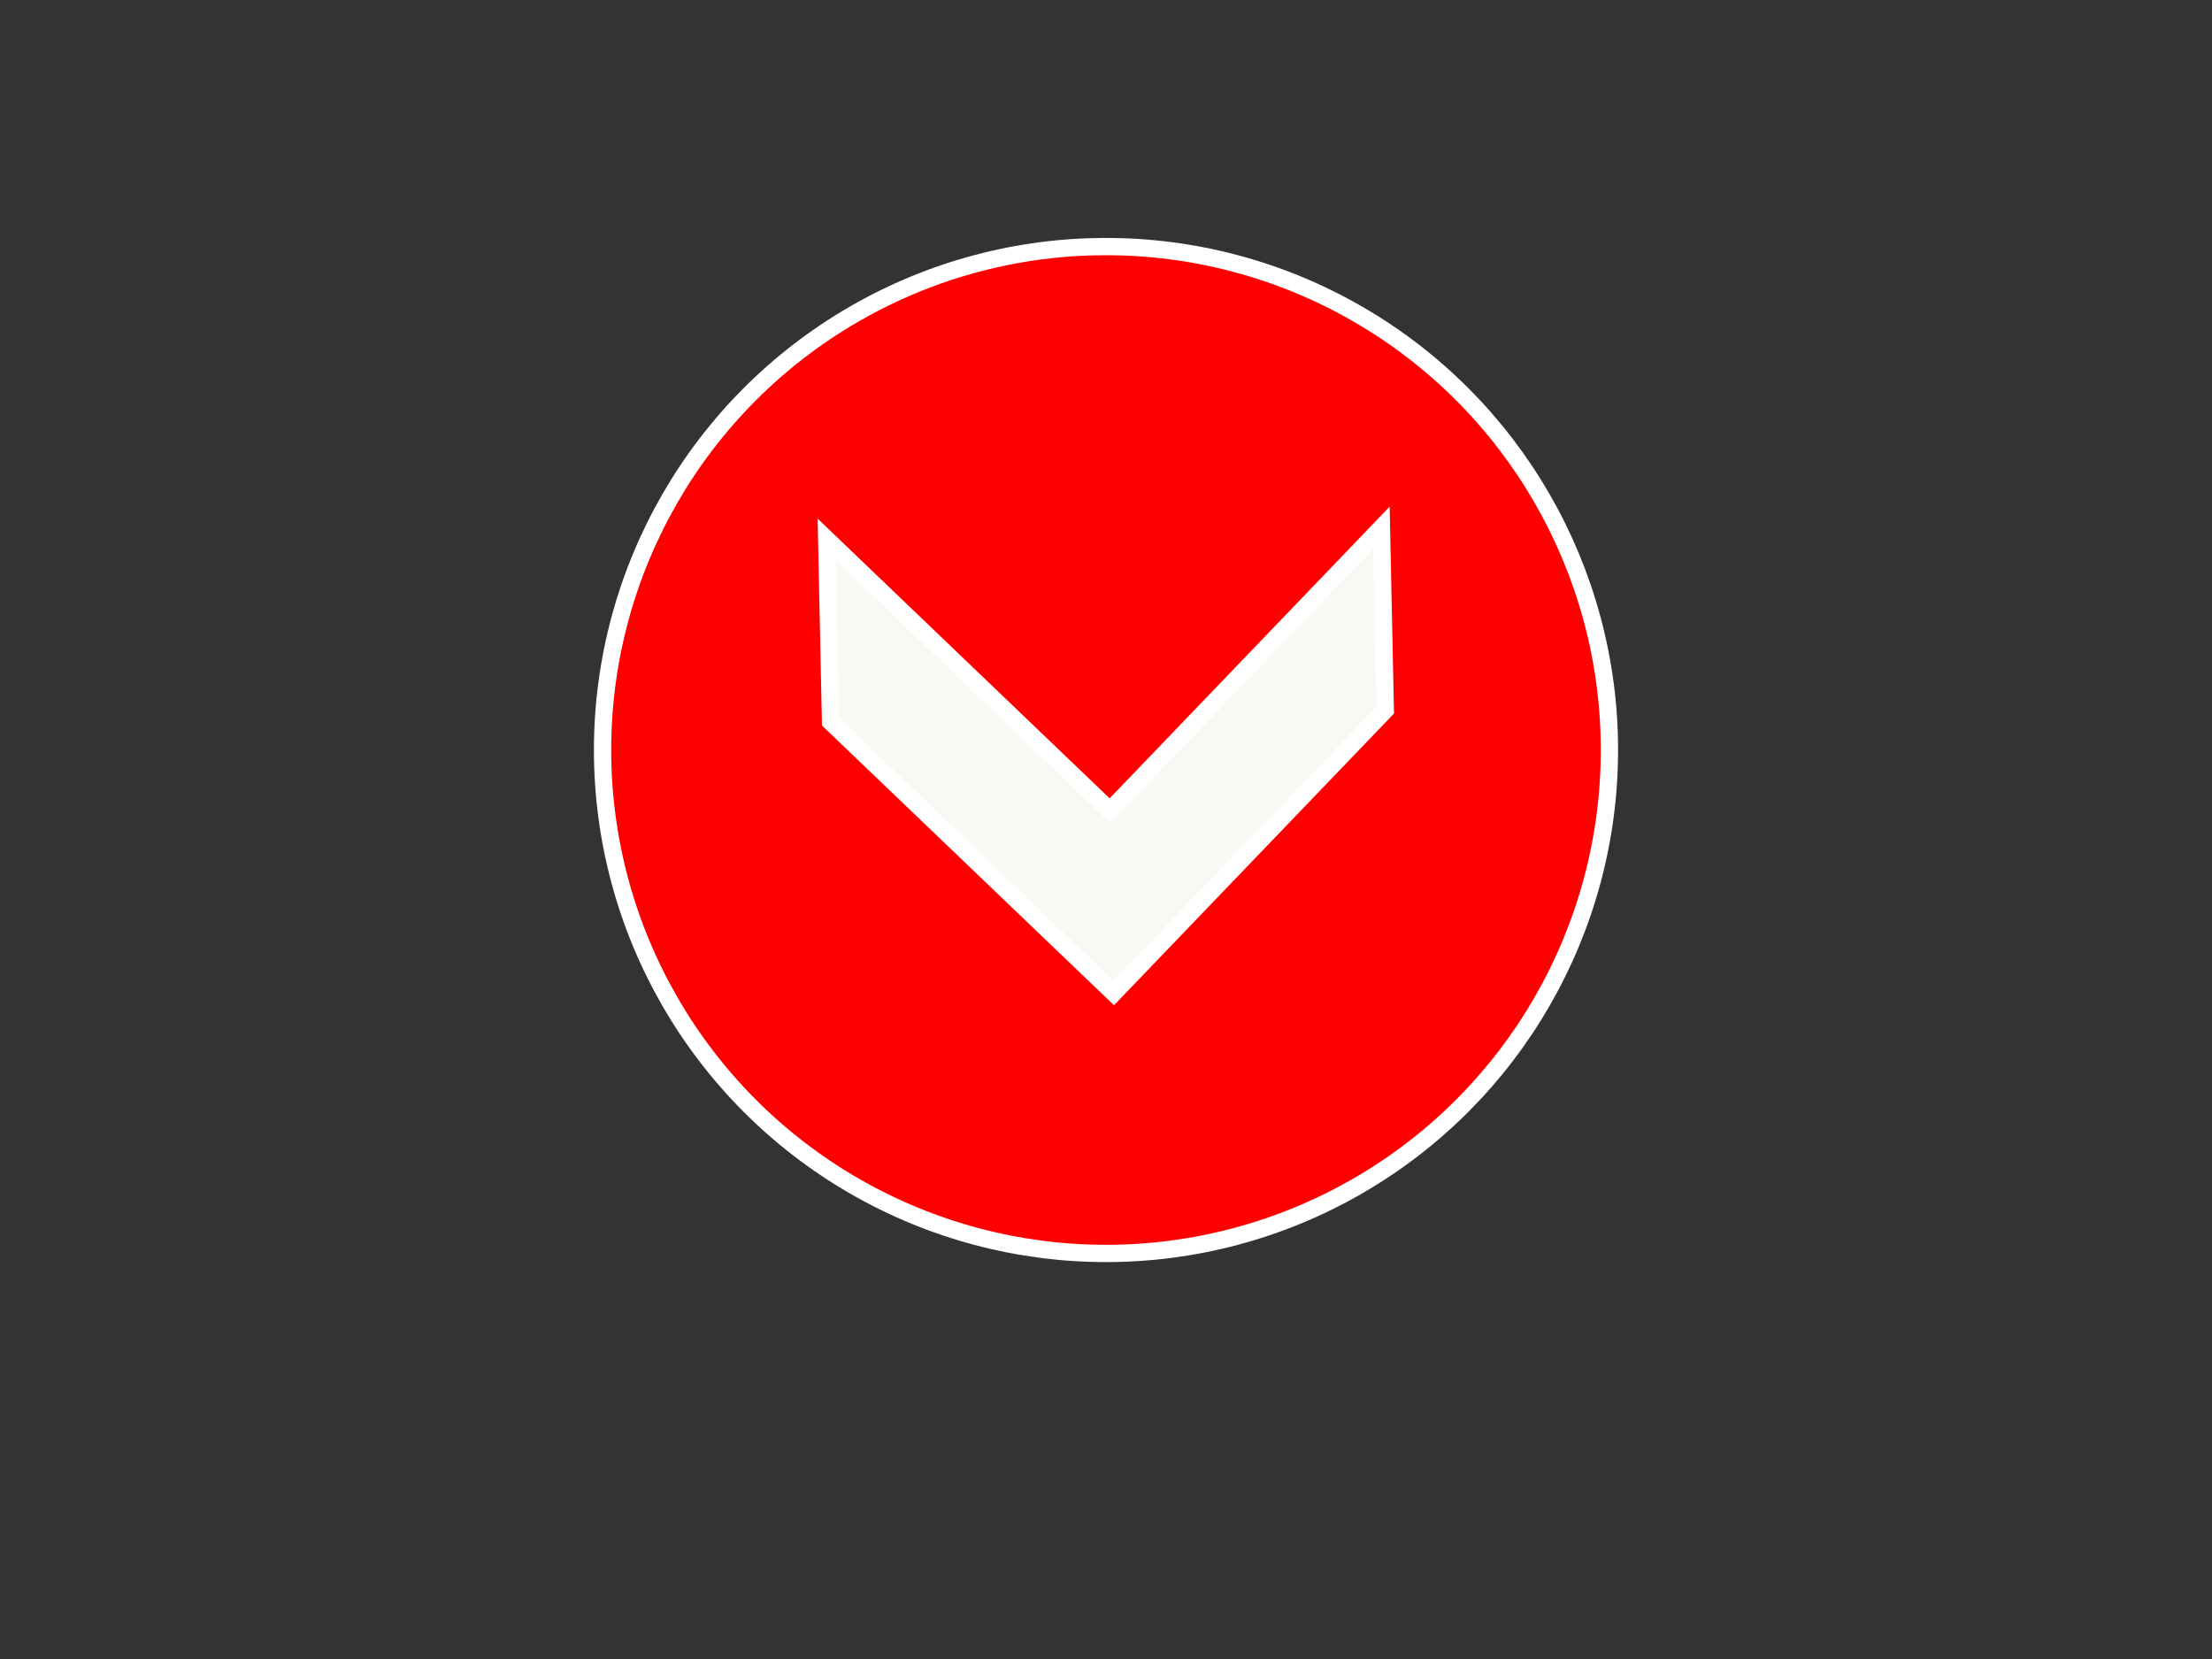
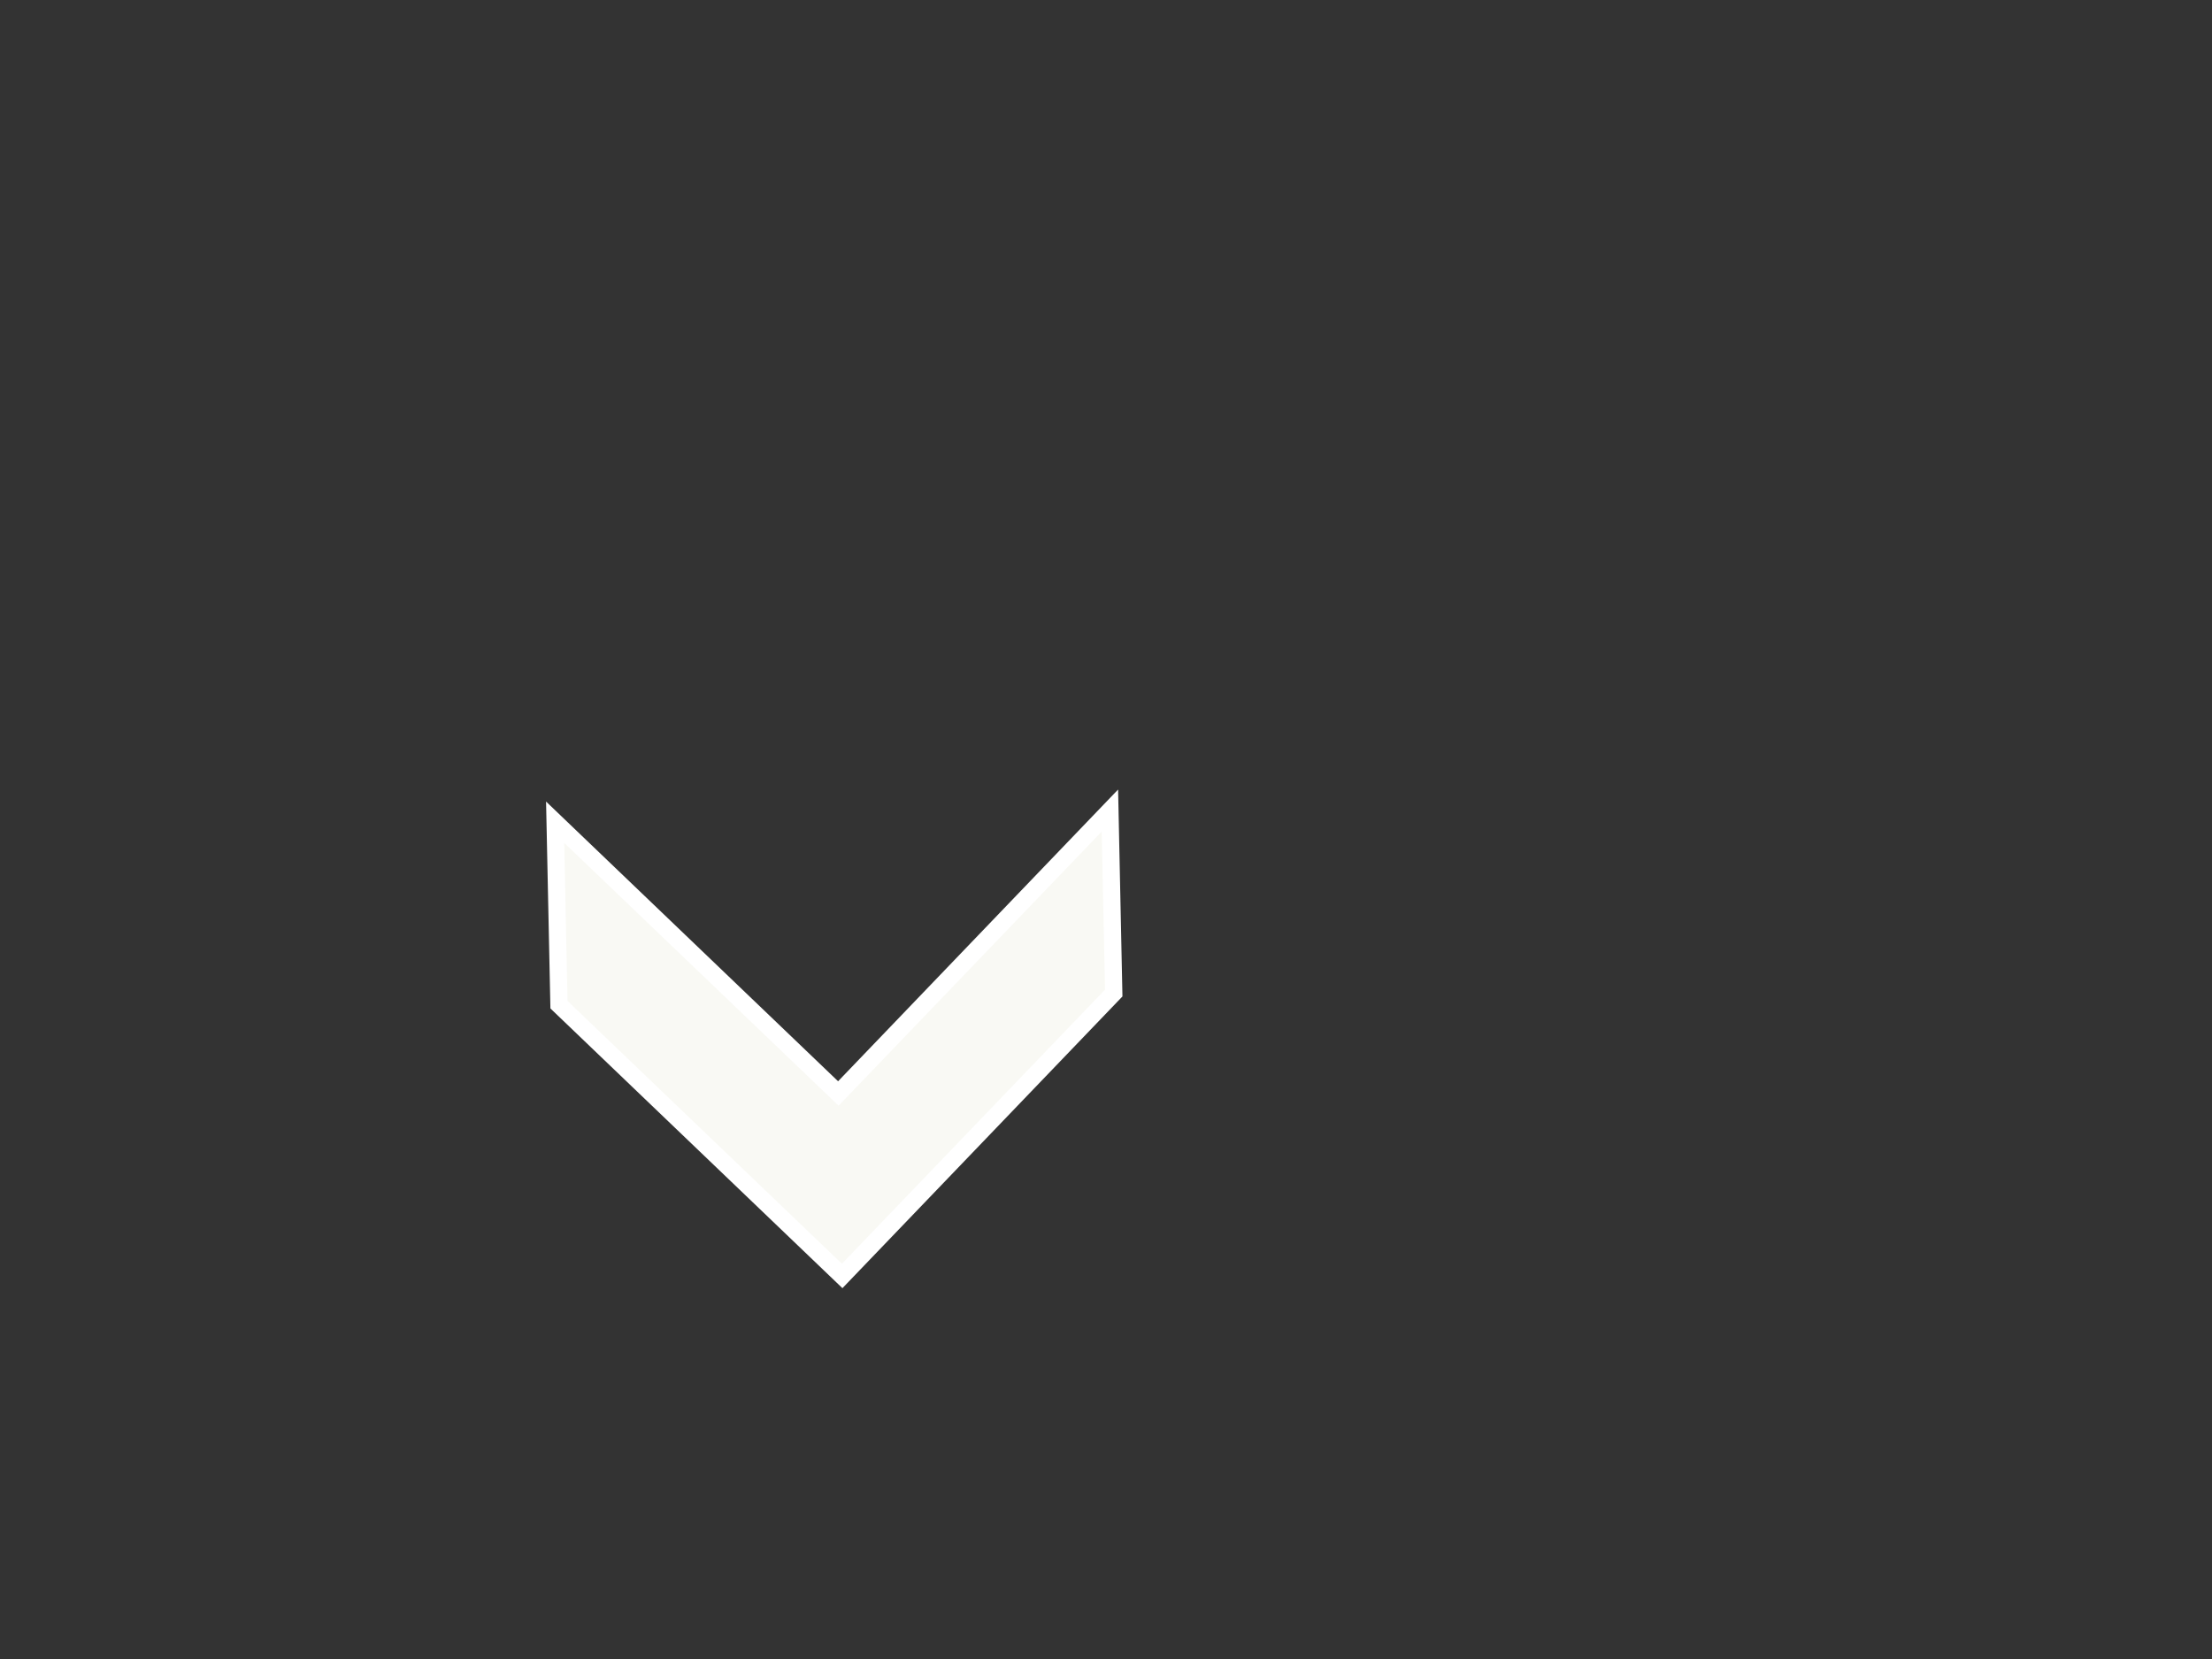
<svg xmlns="http://www.w3.org/2000/svg" width="640" height="480">
  <rect width="100%" height="100%" fill="#333333" stroke="none" />
  <g>
    <title>Layer 1</title>
-     <circle id="svg_1" r="145.661" cy="217" cx="320" stroke-width="5" stroke="#ffffff" fill="#FF0000" />
-     <path transform="rotate(88.797 320.842,220.832) " id="svg_3" d="m334.531,220.832l-80.189,-80.273l52.811,0l80.189,80.273l-80.189,80.272l-52.811,0l80.189,-80.272z" stroke-linecap="null" stroke-linejoin="null" stroke-dasharray="null" stroke-width="5" stroke="#ffffff" fill="#f9f9f4" />
+     <path transform="rotate(88.797 320.842,220.832) " id="svg_3" d="m334.531,220.832l52.811,0l80.189,80.273l-80.189,80.272l-52.811,0l80.189,-80.272z" stroke-linecap="null" stroke-linejoin="null" stroke-dasharray="null" stroke-width="5" stroke="#ffffff" fill="#f9f9f4" />
  </g>
</svg>